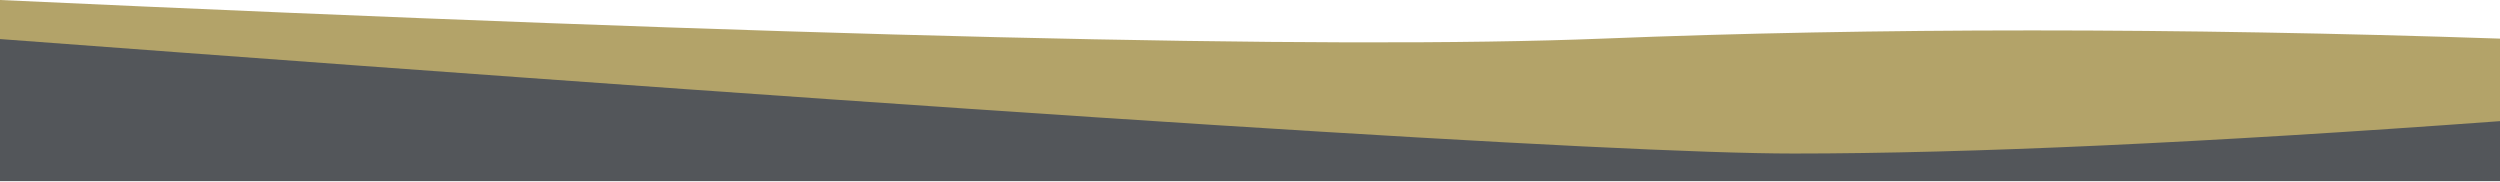
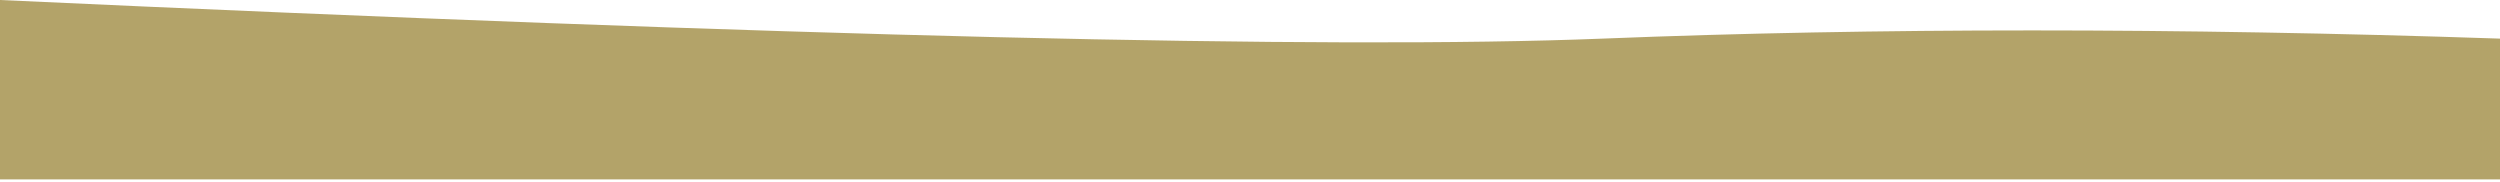
<svg xmlns="http://www.w3.org/2000/svg" width="1920px" height="140px" viewBox="0 0 1920 140" version="1.1">
  <title>Group 6</title>
  <desc>Created with Sketch.</desc>
  <g id="Desktop" stroke="none" stroke-width="1" fill="none" fill-rule="evenodd">
    <g id="HOME" transform="translate(0, -981)">
      <g id="Group-6" transform="translate(0, 981)">
        <path d="M0,-8.52651283e-14 C610.25,28.172 1020.487,38.058 1230.711,29.659 C1440.935,21.26 1670.698,21.26 1920,29.659 L1920,137.767 L0,137.767 L0,-8.52651283e-14 Z" id="Path" fill="#B3A369" />
-         <path d="M0,30 C782.827,88.605 1241.996,117.908 1377.509,117.908 C1513.021,117.908 1693.852,109.617 1920,93.035 L1920,139.108 L0,139.108 L0,30 Z" id="Path-2" fill="#53565A" />
      </g>
    </g>
  </g>
</svg>